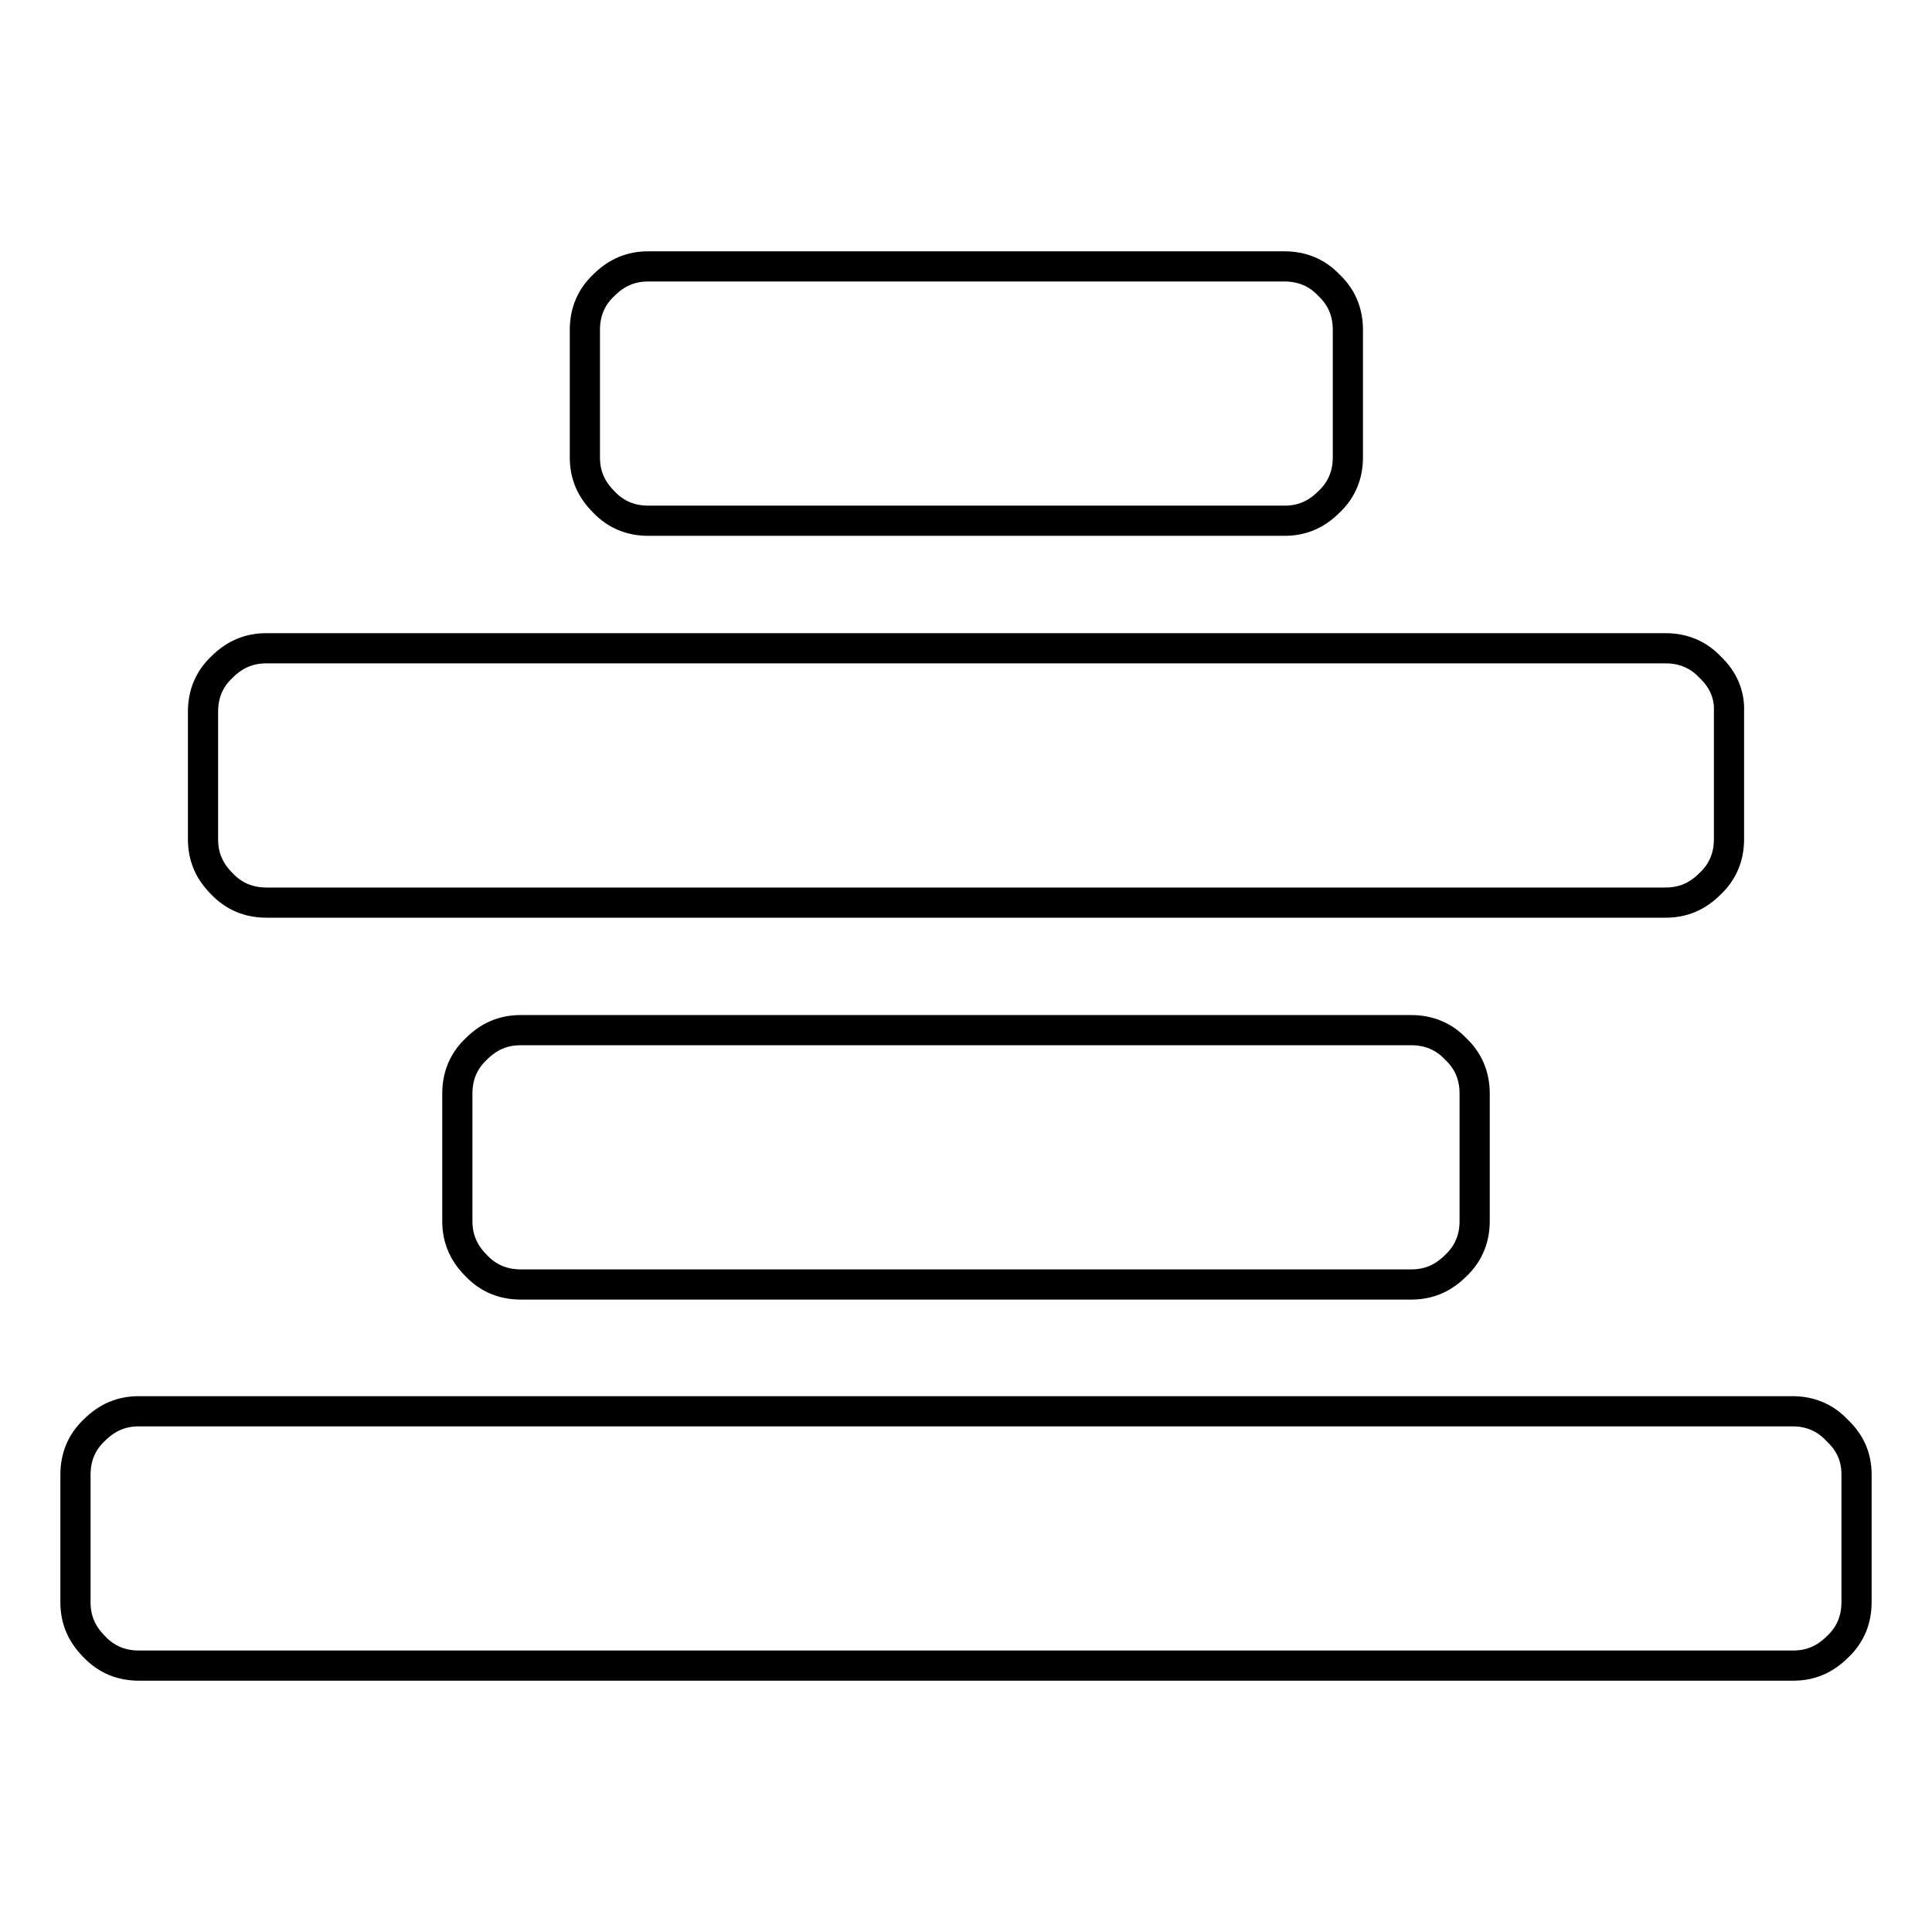
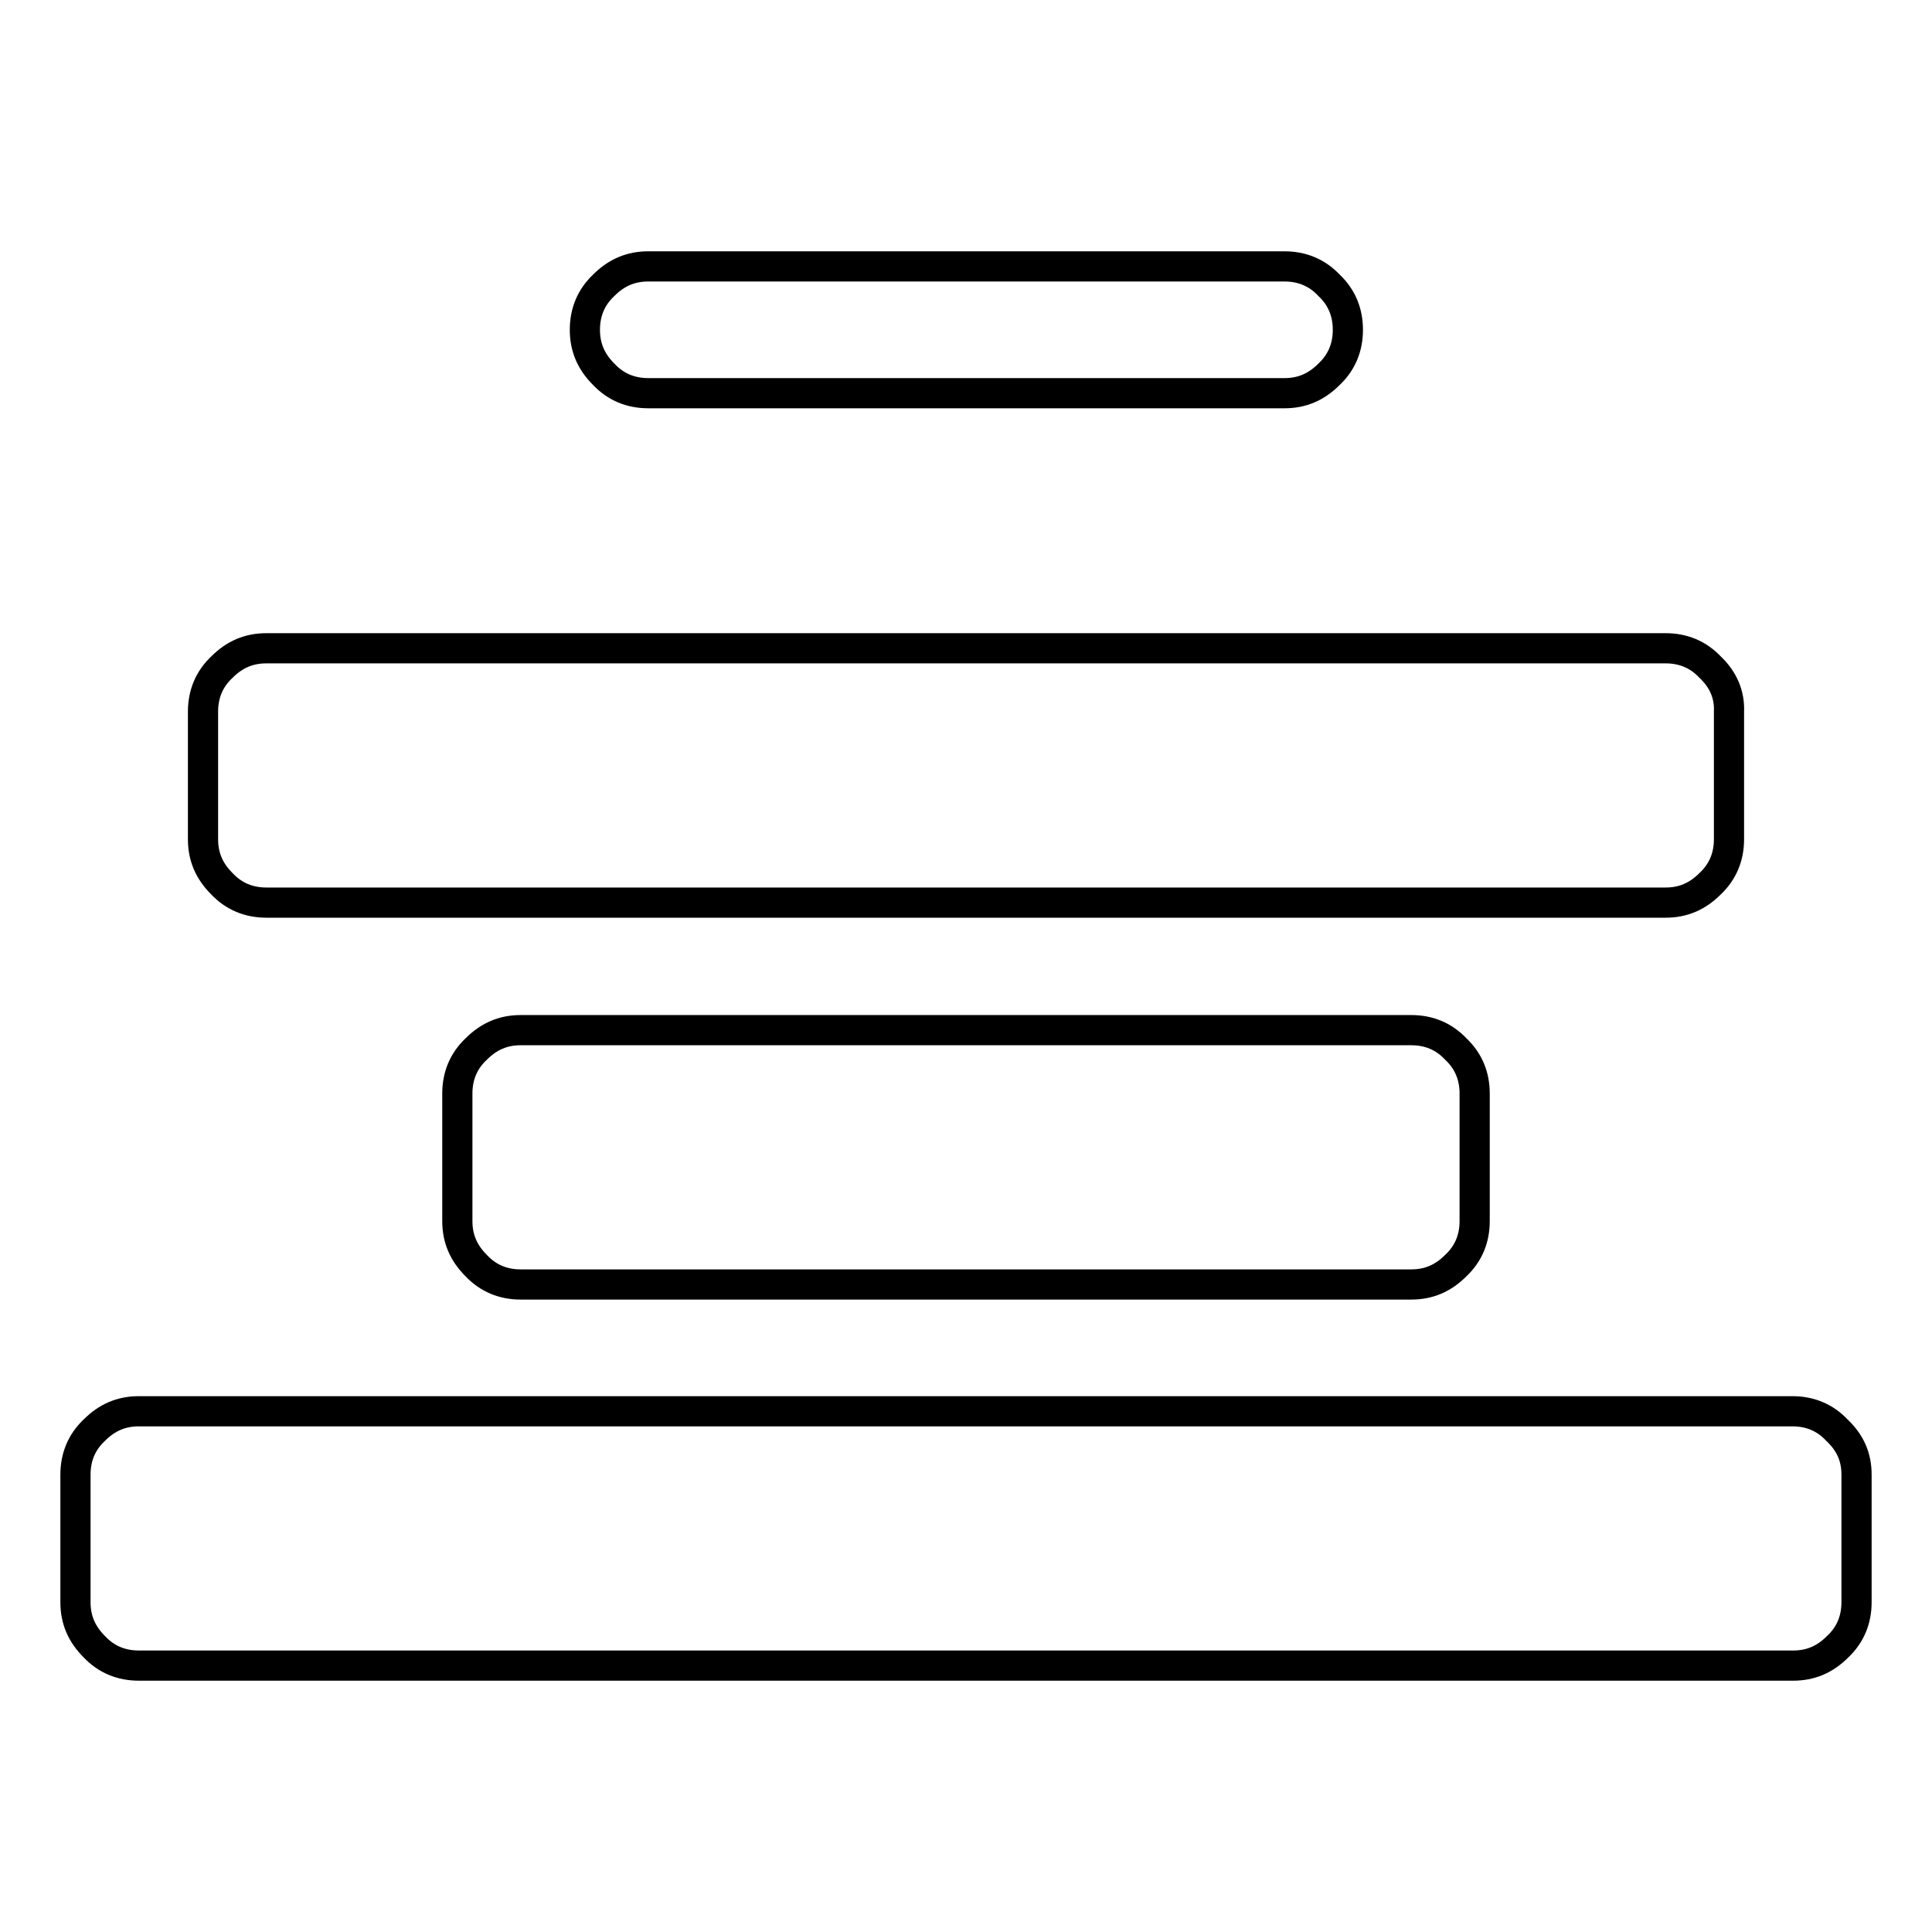
<svg xmlns="http://www.w3.org/2000/svg" version="1.1" x="0px" y="0px" viewBox="0 0 256 256" enable-background="new 0 0 256 256" xml:space="preserve">
  <g>
-     <path stroke-width="4" fill-opacity="0" stroke="#000000" d="M246,195.4v16.9c0,2.3-0.8,4.3-2.5,5.9c-1.7,1.7-3.6,2.5-5.9,2.5H18.4c-2.3,0-4.3-0.8-5.9-2.5 c-1.7-1.7-2.5-3.6-2.5-5.9v-16.9c0-2.3,0.8-4.3,2.5-5.9c1.7-1.7,3.6-2.5,5.9-2.5h219.1c2.3,0,4.3,0.8,5.9,2.5 C245.2,191.2,246,193.1,246,195.4z M195.4,144.9v16.9c0,2.3-0.8,4.3-2.5,5.9c-1.7,1.7-3.6,2.5-5.9,2.5H69c-2.3,0-4.3-0.8-5.9-2.5 c-1.7-1.7-2.5-3.6-2.5-5.9v-16.9c0-2.3,0.8-4.3,2.5-5.9c1.7-1.7,3.6-2.5,5.9-2.5h118c2.3,0,4.3,0.8,5.9,2.5 C194.6,140.6,195.4,142.6,195.4,144.9z M229.1,94.3v16.9c0,2.3-0.8,4.3-2.5,5.9c-1.7,1.7-3.6,2.5-5.9,2.5H35.3 c-2.3,0-4.3-0.8-5.9-2.5c-1.7-1.7-2.5-3.6-2.5-5.9V94.3c0-2.3,0.8-4.3,2.5-5.9c1.7-1.7,3.6-2.5,5.9-2.5h185.4 c2.3,0,4.3,0.8,5.9,2.5C228.3,90,229.2,92,229.1,94.3z M178.6,43.7v16.9c0,2.3-0.8,4.3-2.5,5.9c-1.7,1.7-3.6,2.5-5.9,2.5H85.9 c-2.3,0-4.3-0.8-5.9-2.5c-1.7-1.7-2.5-3.6-2.5-5.9V43.7c0-2.3,0.8-4.3,2.5-5.9c1.7-1.7,3.6-2.5,5.9-2.5h84.3c2.3,0,4.3,0.8,5.9,2.5 C177.8,39.4,178.6,41.4,178.6,43.7z" />
+     <path stroke-width="4" fill-opacity="0" stroke="#000000" d="M246,195.4v16.9c0,2.3-0.8,4.3-2.5,5.9c-1.7,1.7-3.6,2.5-5.9,2.5H18.4c-2.3,0-4.3-0.8-5.9-2.5 c-1.7-1.7-2.5-3.6-2.5-5.9v-16.9c0-2.3,0.8-4.3,2.5-5.9c1.7-1.7,3.6-2.5,5.9-2.5h219.1c2.3,0,4.3,0.8,5.9,2.5 C245.2,191.2,246,193.1,246,195.4z M195.4,144.9v16.9c0,2.3-0.8,4.3-2.5,5.9c-1.7,1.7-3.6,2.5-5.9,2.5H69c-2.3,0-4.3-0.8-5.9-2.5 c-1.7-1.7-2.5-3.6-2.5-5.9v-16.9c0-2.3,0.8-4.3,2.5-5.9c1.7-1.7,3.6-2.5,5.9-2.5h118c2.3,0,4.3,0.8,5.9,2.5 C194.6,140.6,195.4,142.6,195.4,144.9z M229.1,94.3v16.9c0,2.3-0.8,4.3-2.5,5.9c-1.7,1.7-3.6,2.5-5.9,2.5H35.3 c-2.3,0-4.3-0.8-5.9-2.5c-1.7-1.7-2.5-3.6-2.5-5.9V94.3c0-2.3,0.8-4.3,2.5-5.9c1.7-1.7,3.6-2.5,5.9-2.5h185.4 c2.3,0,4.3,0.8,5.9,2.5C228.3,90,229.2,92,229.1,94.3z M178.6,43.7c0,2.3-0.8,4.3-2.5,5.9c-1.7,1.7-3.6,2.5-5.9,2.5H85.9 c-2.3,0-4.3-0.8-5.9-2.5c-1.7-1.7-2.5-3.6-2.5-5.9V43.7c0-2.3,0.8-4.3,2.5-5.9c1.7-1.7,3.6-2.5,5.9-2.5h84.3c2.3,0,4.3,0.8,5.9,2.5 C177.8,39.4,178.6,41.4,178.6,43.7z" />
  </g>
</svg>